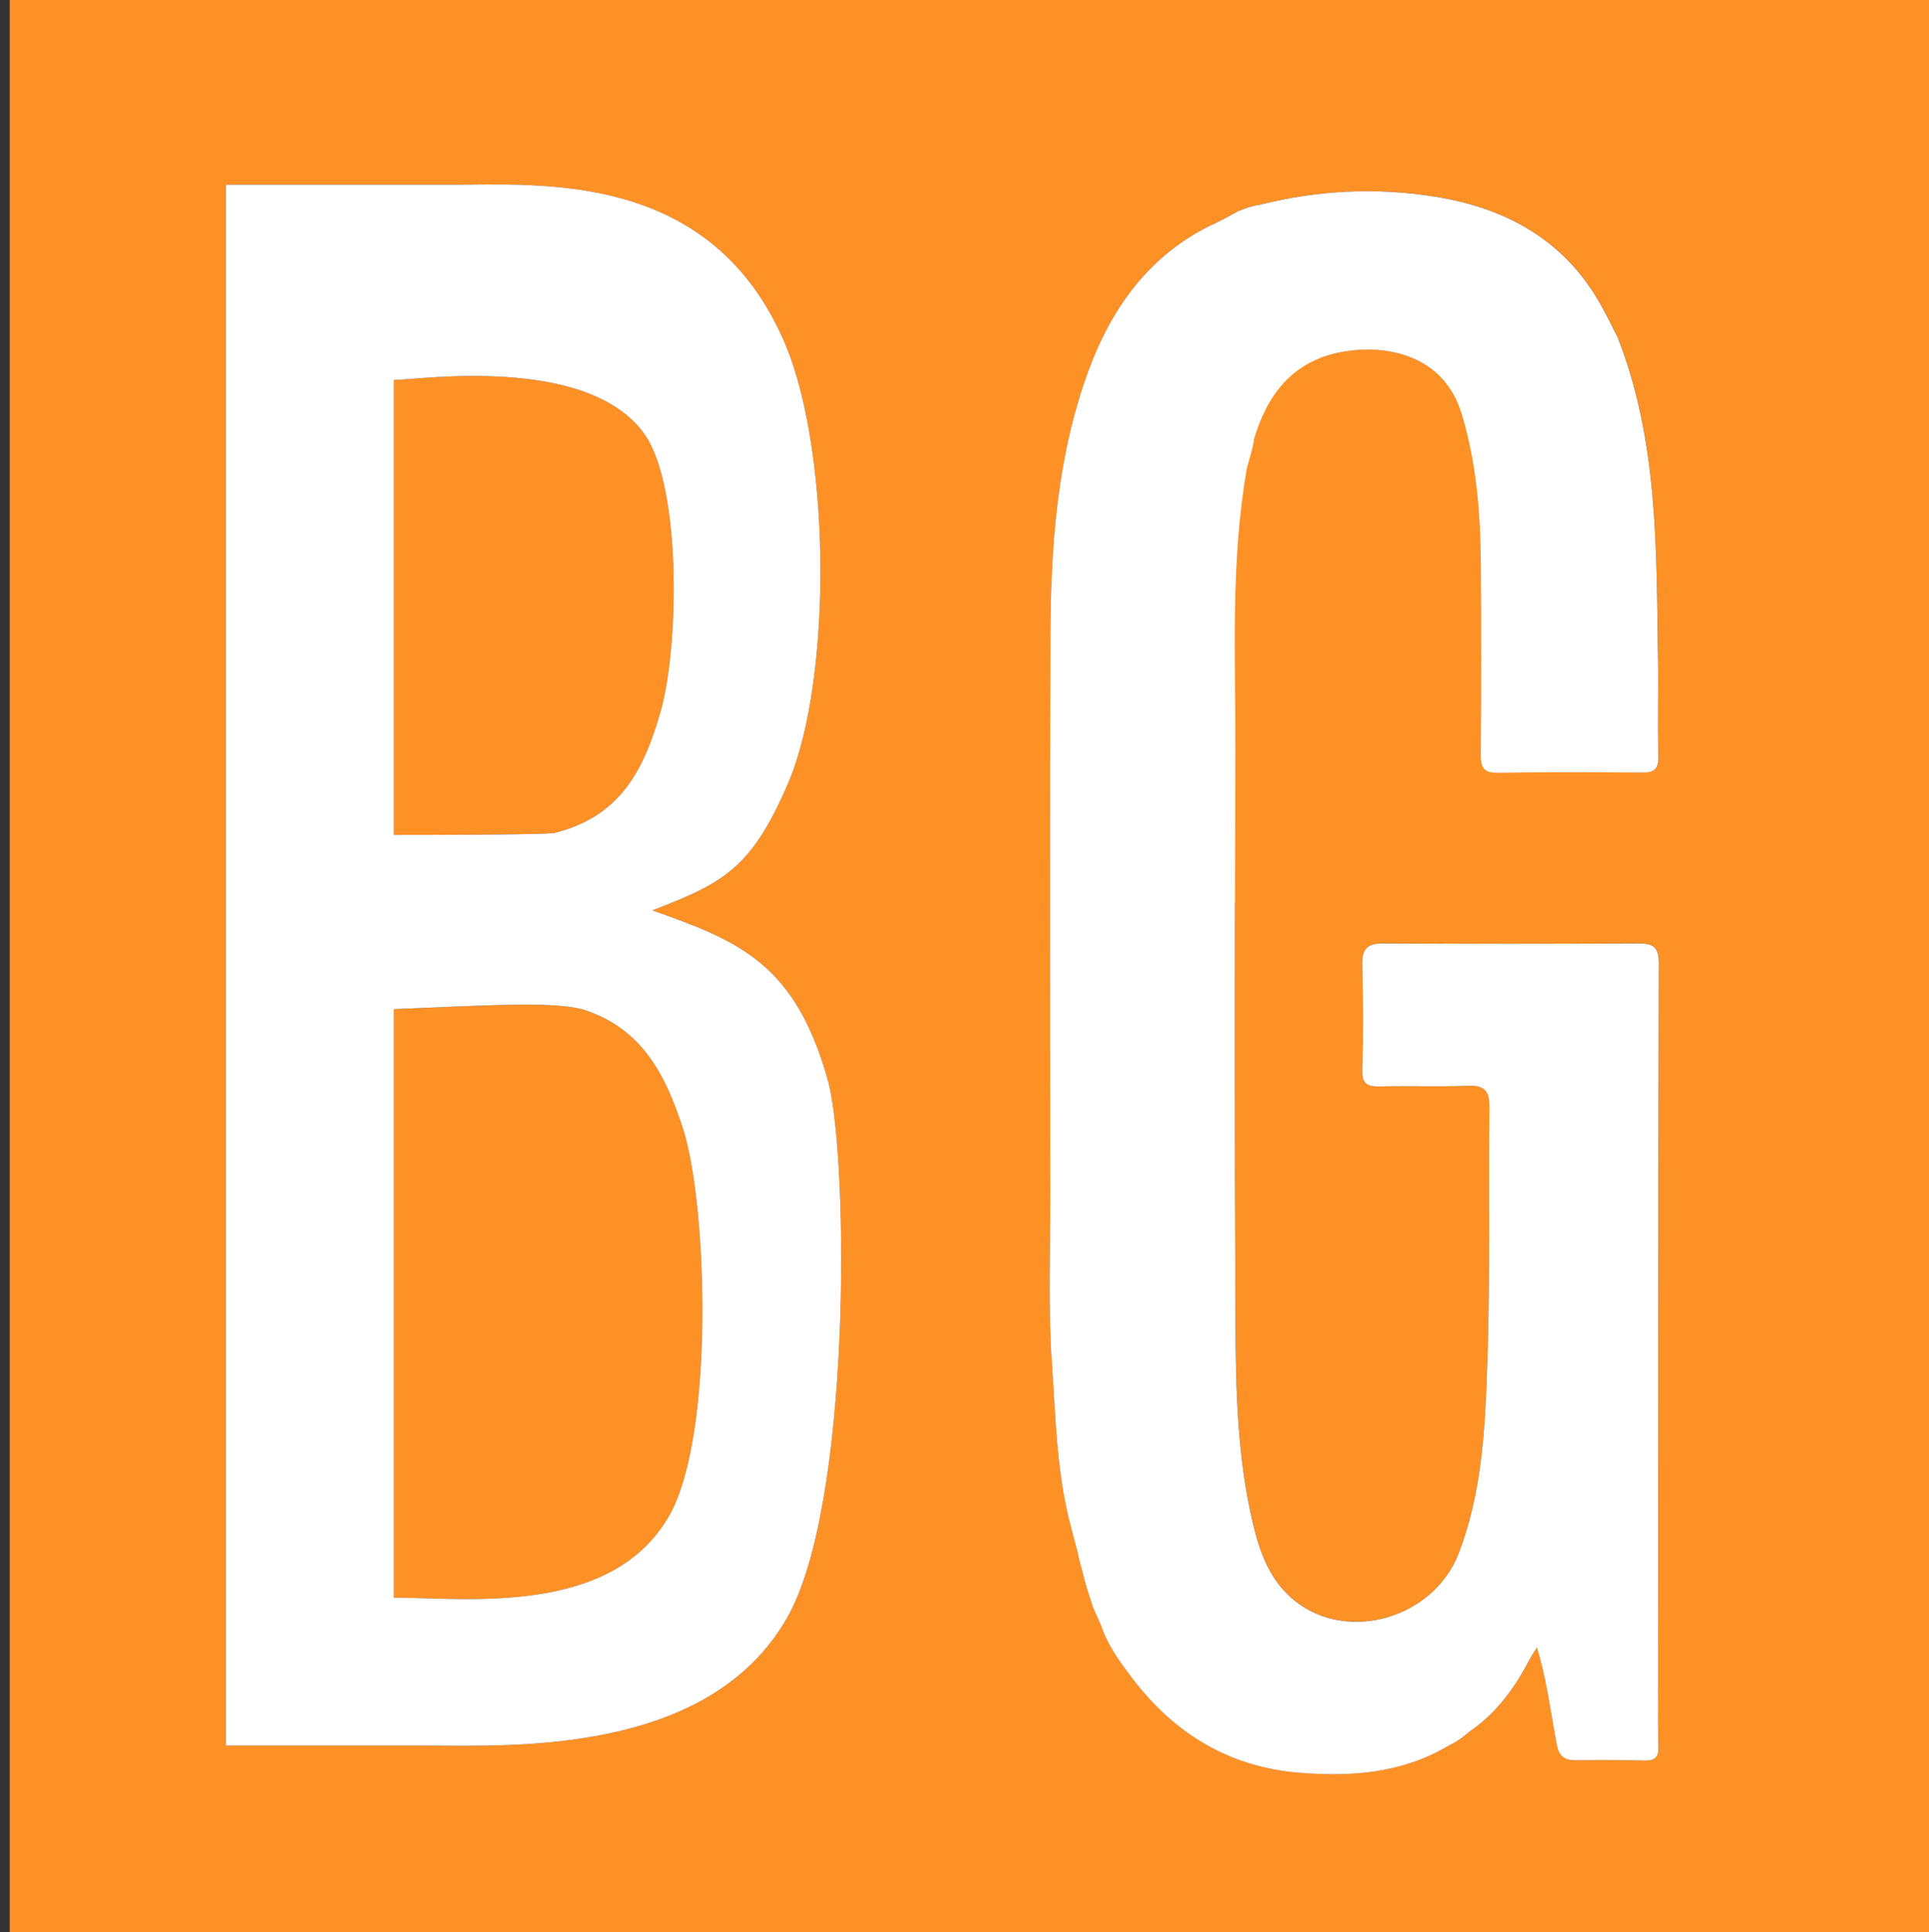
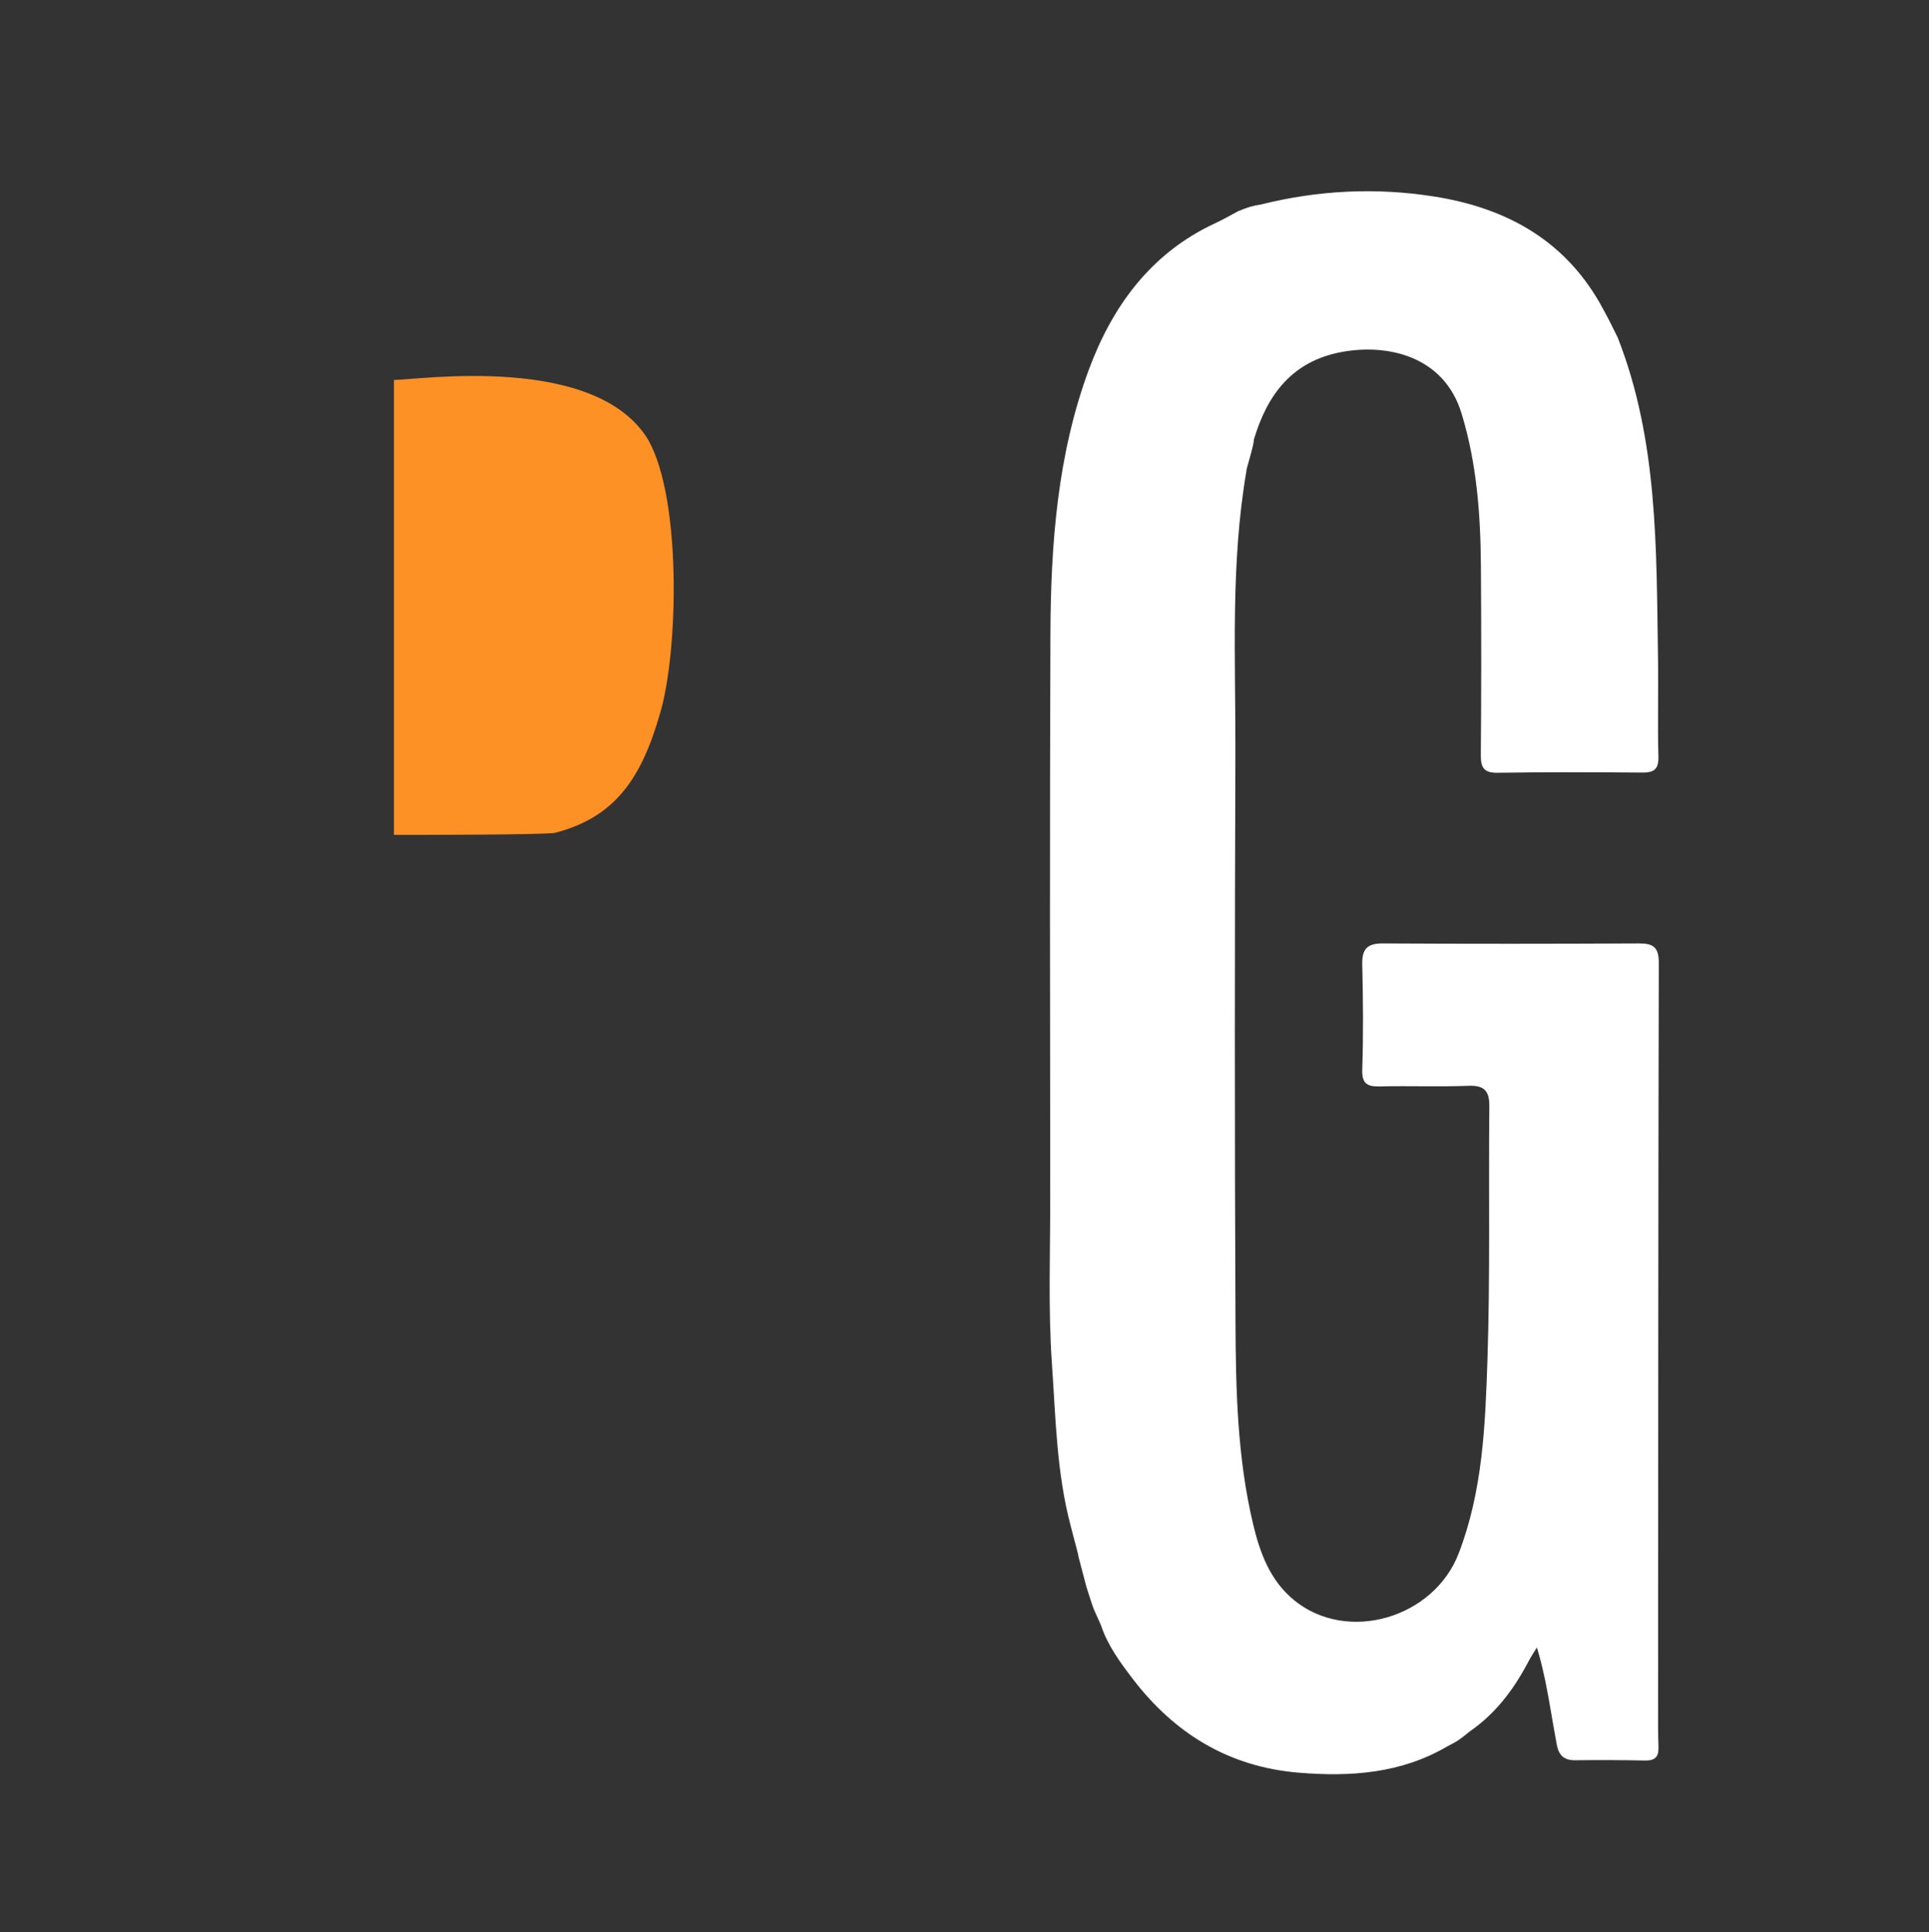
<svg xmlns="http://www.w3.org/2000/svg" version="1.1" id="Capa_1" x="0px" y="0px" width="80.327px" height="80.471px" viewBox="0 0 80.327 80.471" enable-background="new 0 0 80.327 80.471" xml:space="preserve">
  <rect x="0" y="0" width="80.327" height="80.471" fill="#333333" stroke="none" />
-   <path fill="#FE9125" d="M62.798,18.335c-2.379-4.349-9.394-3.32-12.394-3.32v22.376c0,0.315,2.67,0.159,2.881,0.159  c2.517,0,7.624,0.553,9.652-3.56C64.197,31.382,64.197,20.787,62.798,18.335z" />
  <g>
    <path fill="#FE9125" d="M27.468,29.769c0.772-2.497,0.941-8.946-0.472-11.447c-2.188-3.627-9.591-2.499-10.591-2.499v18.945   c1,0,6.045,0,6.688-0.081C25.6,34.044,26.696,32.43,27.468,29.769z" />
-     <path fill="#FE9125" d="M24.23,42.024c-1.351-0.323-3.825-0.161-7.825,0v24.508c3,0,9.111,0.806,11.491-3.466   c1.864-3.389,1.544-12.819,0.576-15.964C27.636,44.443,26.545,42.75,24.23,42.024z" />
-     <path fill="#FE9125" d="M0.405-0.308v81h80v-81H0.405z M32.762,67.393c-3.28,5.725-11.511,5.3-14.984,5.3H9.405v-65h9.338   c3.729,0,10.611-0.57,13.761,6.202c2.123,4.435,2.187,14.344,0.322,18.697c-1.544,3.628-2.765,4.192-5.66,5.321   c3.667,1.289,5.98,2.246,7.332,7.164C35.334,48.381,35.463,62.717,32.762,67.393z M69.064,72.753   c0.014,0.406-0.146,0.565-0.555,0.558c-0.976-0.021-1.95-0.021-2.925-0.011c-0.448,0.002-0.67-0.204-0.752-0.634   c-0.194-1.037-0.279-1.663-0.485-2.694c-0.074-0.296-0.13-0.66-0.345-1.368c0,0-0.288,0.44-0.399,0.672   c-0.593,1.111-1.342,2.096-2.393,2.82c-0.47,0.379-0.47,0.379-0.947,0.632c-1.926,1.123-4.016,1.268-6.177,1.09   c-2.906-0.239-5.17-1.628-6.906-3.896c-0.518-0.681-1.05-1.392-1.326-2.232c-0.464-1.036-0.268-0.568-0.61-1.603   c-0.108-0.418-0.22-0.833-0.329-1.251c-0.027-0.192-0.111-0.44-0.32-1.268c-0.598-2.229-0.632-4.528-0.791-6.808   c-0.158-2.288-0.066-4.582-0.069-6.872c-0.009-7.826-0.021-15.65,0.008-23.474c0.014-3.749,0.29-7.492,1.603-11.031   c0.974-2.629,2.58-4.846,5.246-6.084c0.329-0.151,0.645-0.336,0.965-0.506c0.495-0.196,0.522-0.202,0.964-0.284   c2.377-0.59,4.78-0.71,7.199-0.329c3.078,0.486,5.559,1.885,7.063,4.733c0.222,0.402,0.293,0.557,0.583,1.14   c1.689,4.303,1.605,8.829,1.678,13.334c0.022,1.369-0.022,2.741,0.017,4.108c0.017,0.544-0.188,0.68-0.683,0.674   c-2.004-0.017-4.005-0.022-6.005,0.008c-0.571,0.009-0.711-0.205-0.707-0.735c0.021-2.633,0.021-5.267,0.003-7.9   c-0.016-2.138-0.174-4.251-0.803-6.319c-0.739-2.43-3.116-2.915-4.99-2.569c-2.066,0.382-3.105,1.775-3.663,3.657   c0.013,0.215-0.349,1.33-0.304,1.276c-0.672,3.896-0.452,7.828-0.463,11.746c-0.028,7.908-0.033,15.813,0.004,23.723   c0.013,2.814,0.075,5.638,0.731,8.399c0.287,1.218,0.714,2.371,1.721,3.189c2.217,1.798,5.81,0.736,6.844-1.964   c0.994-2.586,1.104-5.303,1.194-8.004c0.118-3.527,0.045-7.061,0.08-10.595c0.007-0.635-0.19-0.894-0.863-0.868   c-1.235,0.047-2.476-0.004-3.714,0.027c-0.534,0.008-0.733-0.131-0.714-0.717c0.048-1.448,0.034-2.897,0-4.348   c-0.017-0.64,0.188-0.893,0.854-0.89c3.558,0.02,7.112,0.017,10.671,0c0.591-0.003,0.826,0.156,0.825,0.809   c-0.024,10.25-0.024,20.505-0.029,30.757C69.048,71.487,69.04,72.12,69.064,72.753z" />
    <path fill="#FFFFFF" d="M68.252,39.288c-3.559,0.017-7.113,0.02-10.671,0c-0.666-0.003-0.871,0.25-0.854,0.89   c0.034,1.451,0.048,2.9,0,4.348c-0.02,0.586,0.18,0.725,0.714,0.717c1.238-0.031,2.479,0.02,3.714-0.027   c0.673-0.025,0.87,0.233,0.863,0.868c-0.035,3.534,0.038,7.067-0.08,10.595c-0.091,2.701-0.2,5.418-1.194,8.004   c-1.034,2.7-4.627,3.762-6.844,1.964c-1.007-0.818-1.434-1.972-1.721-3.189c-0.656-2.762-0.719-5.585-0.731-8.399   c-0.037-7.909-0.032-15.814-0.004-23.723c0.011-3.918-0.209-7.85,0.463-11.746c-0.045,0.053,0.316-1.062,0.304-1.276   c0.558-1.881,1.597-3.275,3.663-3.657c1.874-0.346,4.251,0.139,4.99,2.569c0.629,2.067,0.787,4.181,0.803,6.319   c0.019,2.633,0.018,5.267-0.003,7.9c-0.004,0.531,0.136,0.744,0.707,0.735c2-0.031,4.001-0.025,6.005-0.008   c0.495,0.005,0.699-0.13,0.683-0.674c-0.039-1.367,0.006-2.739-0.017-4.108c-0.072-4.505,0.012-9.031-1.678-13.334   c-0.29-0.583-0.361-0.738-0.583-1.14c-1.504-2.849-3.984-4.248-7.063-4.733c-2.419-0.382-4.822-0.262-7.199,0.329   c-0.441,0.082-0.469,0.087-0.964,0.284c-0.32,0.17-0.636,0.355-0.965,0.506c-2.666,1.238-4.272,3.456-5.246,6.084   c-1.313,3.54-1.589,7.282-1.603,11.031c-0.029,7.824-0.017,15.647-0.008,23.474c0.003,2.29-0.089,4.584,0.069,6.872   c0.159,2.279,0.193,4.578,0.791,6.808c0.209,0.827,0.293,1.075,0.32,1.268c0.109,0.418,0.221,0.833,0.329,1.251   c0.343,1.034,0.146,0.566,0.61,1.603c0.276,0.841,0.809,1.552,1.326,2.232c1.736,2.268,4,3.656,6.906,3.896   c2.161,0.178,4.251,0.033,6.177-1.09c0.478-0.253,0.478-0.253,0.947-0.632c1.051-0.725,1.8-1.709,2.393-2.82   c0.111-0.231,0.399-0.672,0.399-0.672c0.215,0.708,0.271,1.072,0.345,1.368c0.206,1.031,0.291,1.657,0.485,2.694   c0.082,0.43,0.304,0.636,0.752,0.634c0.975-0.01,1.949-0.01,2.925,0.011c0.409,0.008,0.568-0.151,0.555-0.558   c-0.024-0.633-0.016-1.266-0.016-1.898c0.005-10.252,0.005-20.507,0.029-30.757C69.079,39.444,68.843,39.285,68.252,39.288z" />
-     <path fill="#FFFFFF" d="M27.167,37.913c2.896-1.128,4.116-1.693,5.66-5.321c1.864-4.353,1.8-14.263-0.322-18.697   c-3.15-6.772-10.032-6.202-13.761-6.202H9.405v65h8.374c3.473,0,11.704,0.425,14.984-5.3c2.701-4.676,2.572-19.012,1.736-22.316   C33.147,40.158,30.833,39.202,27.167,37.913z M16.405,15.823c1,0,8.403-1.128,10.591,2.499c1.413,2.501,1.244,8.951,0.472,11.447   c-0.772,2.661-1.868,4.275-4.375,4.919c-0.644,0.081-5.688,0.081-6.688,0.081V15.823z M27.896,63.066   c-2.38,4.271-8.491,3.466-11.491,3.466V42.024c4-0.161,6.475-0.323,7.825,0c2.315,0.726,3.406,2.419,4.242,5.078   C29.44,50.247,29.76,59.678,27.896,63.066z" />
  </g>
</svg>